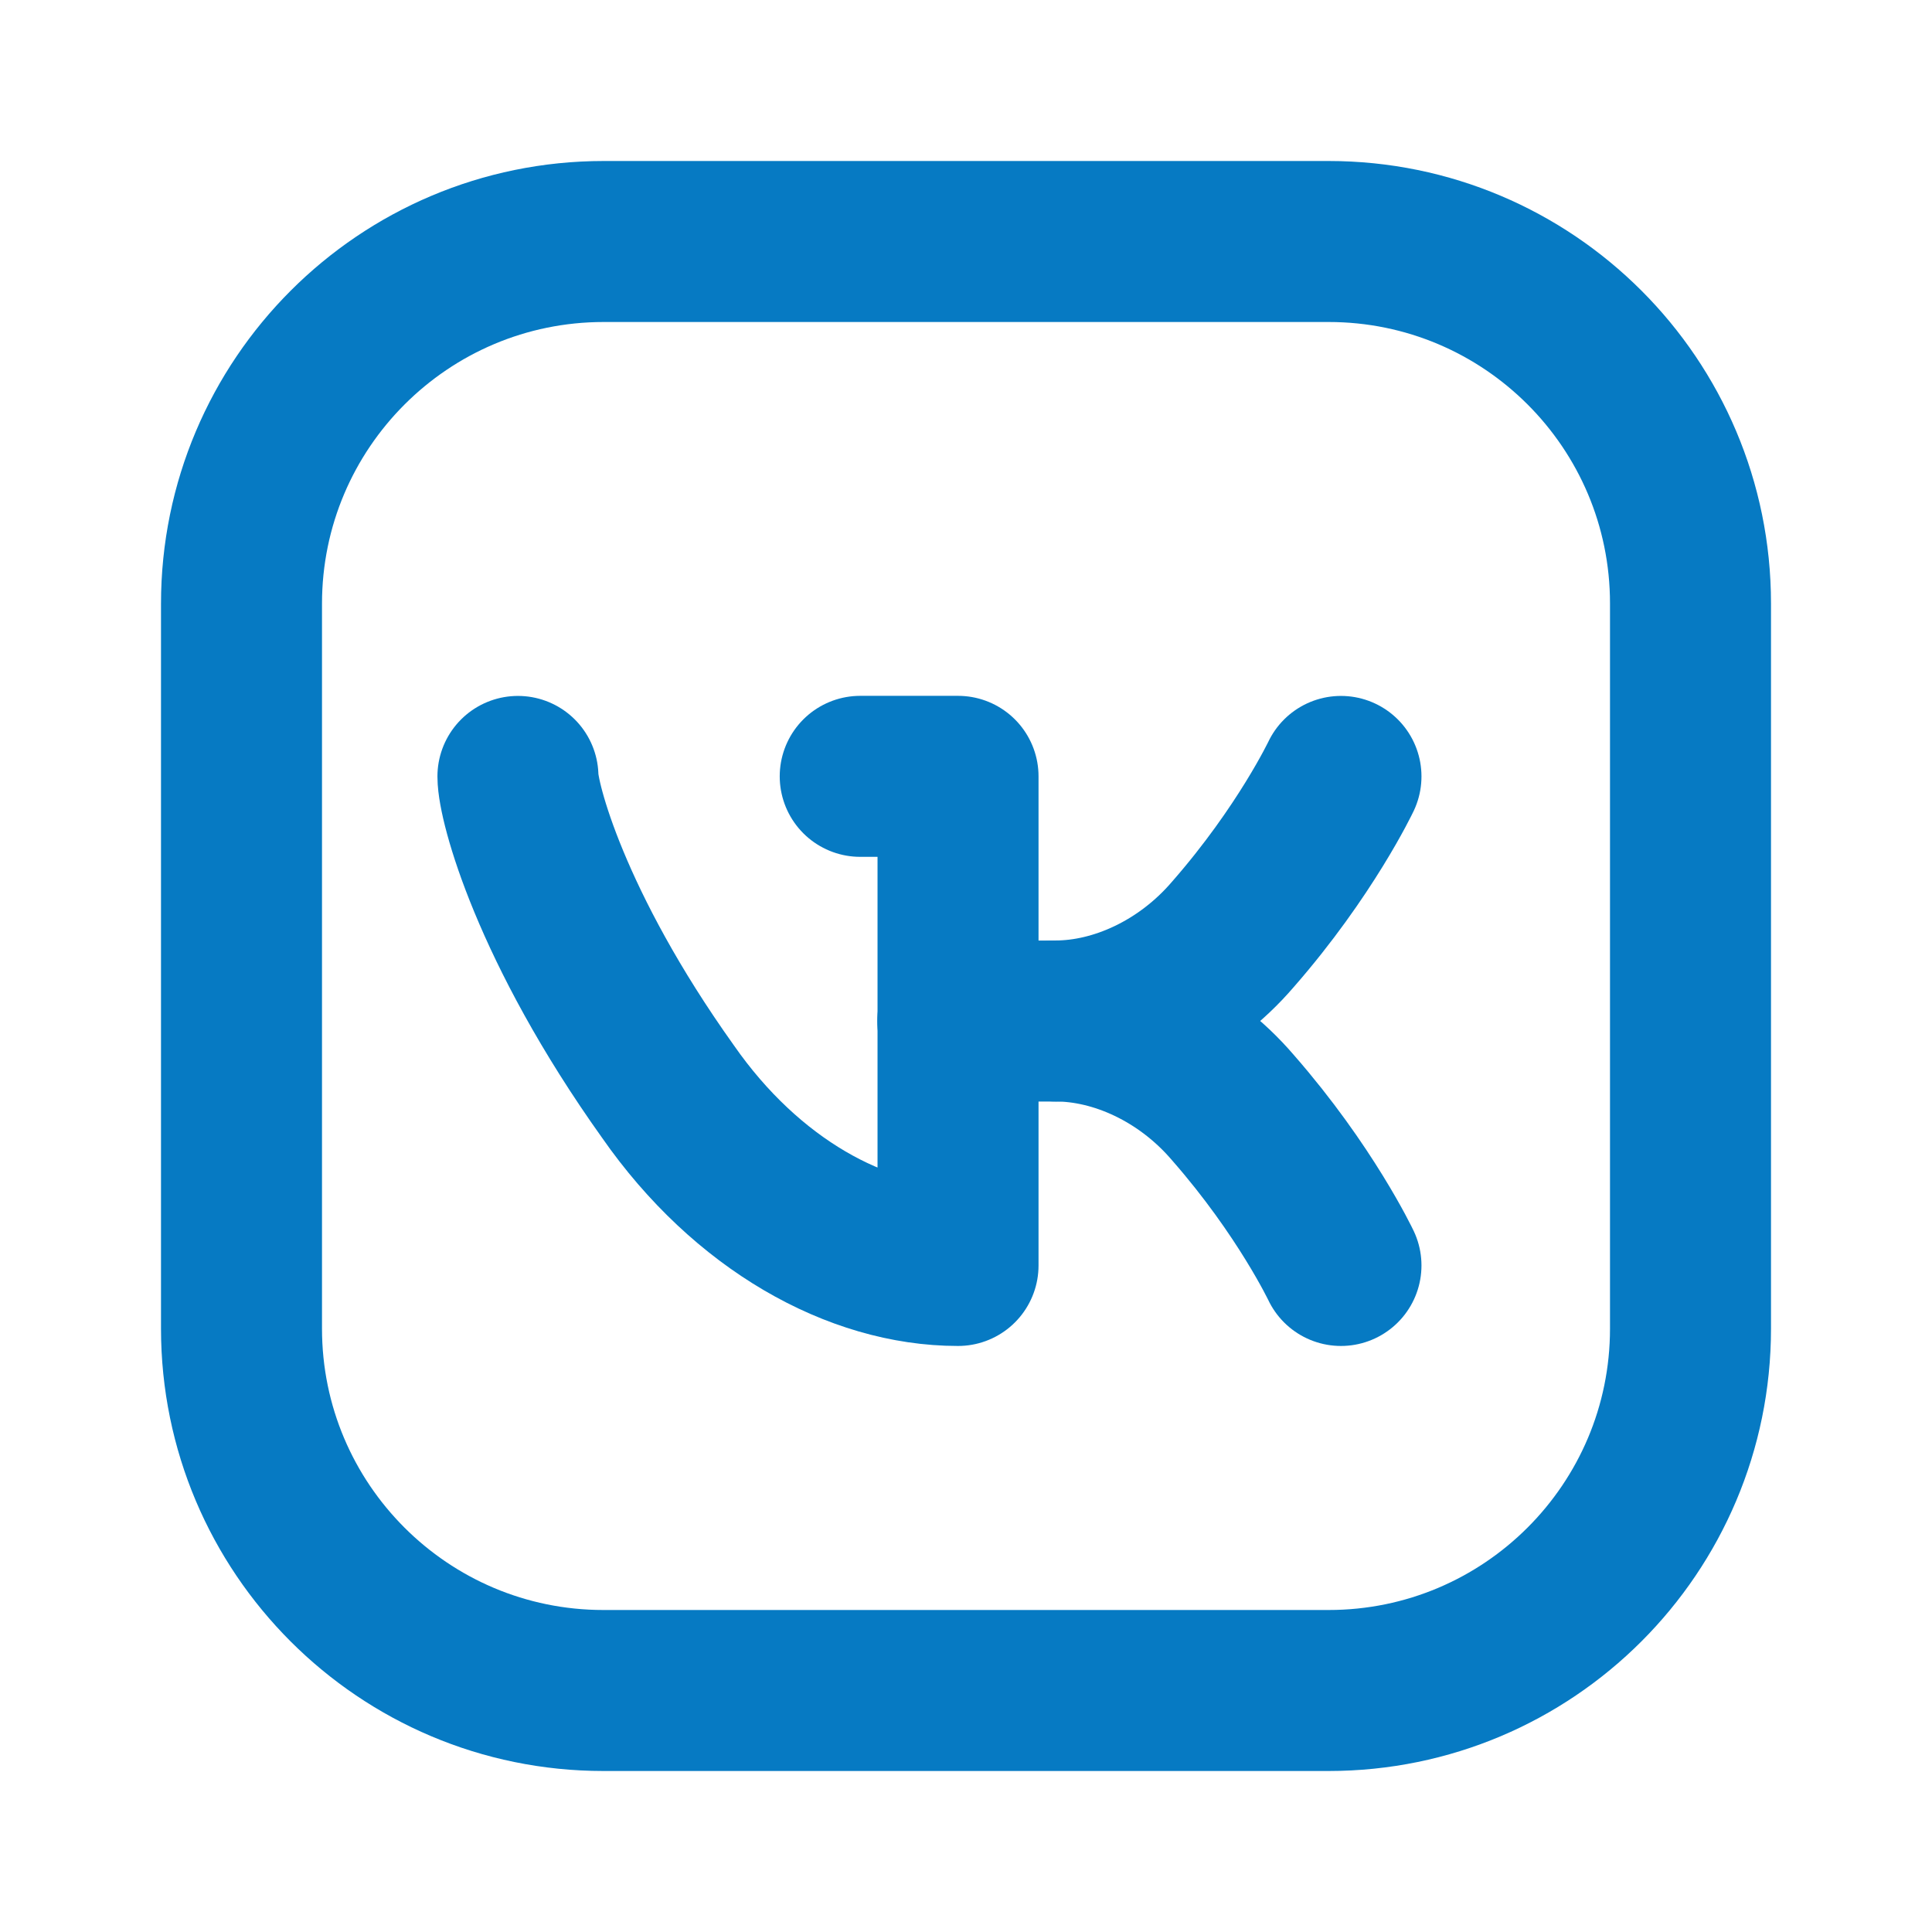
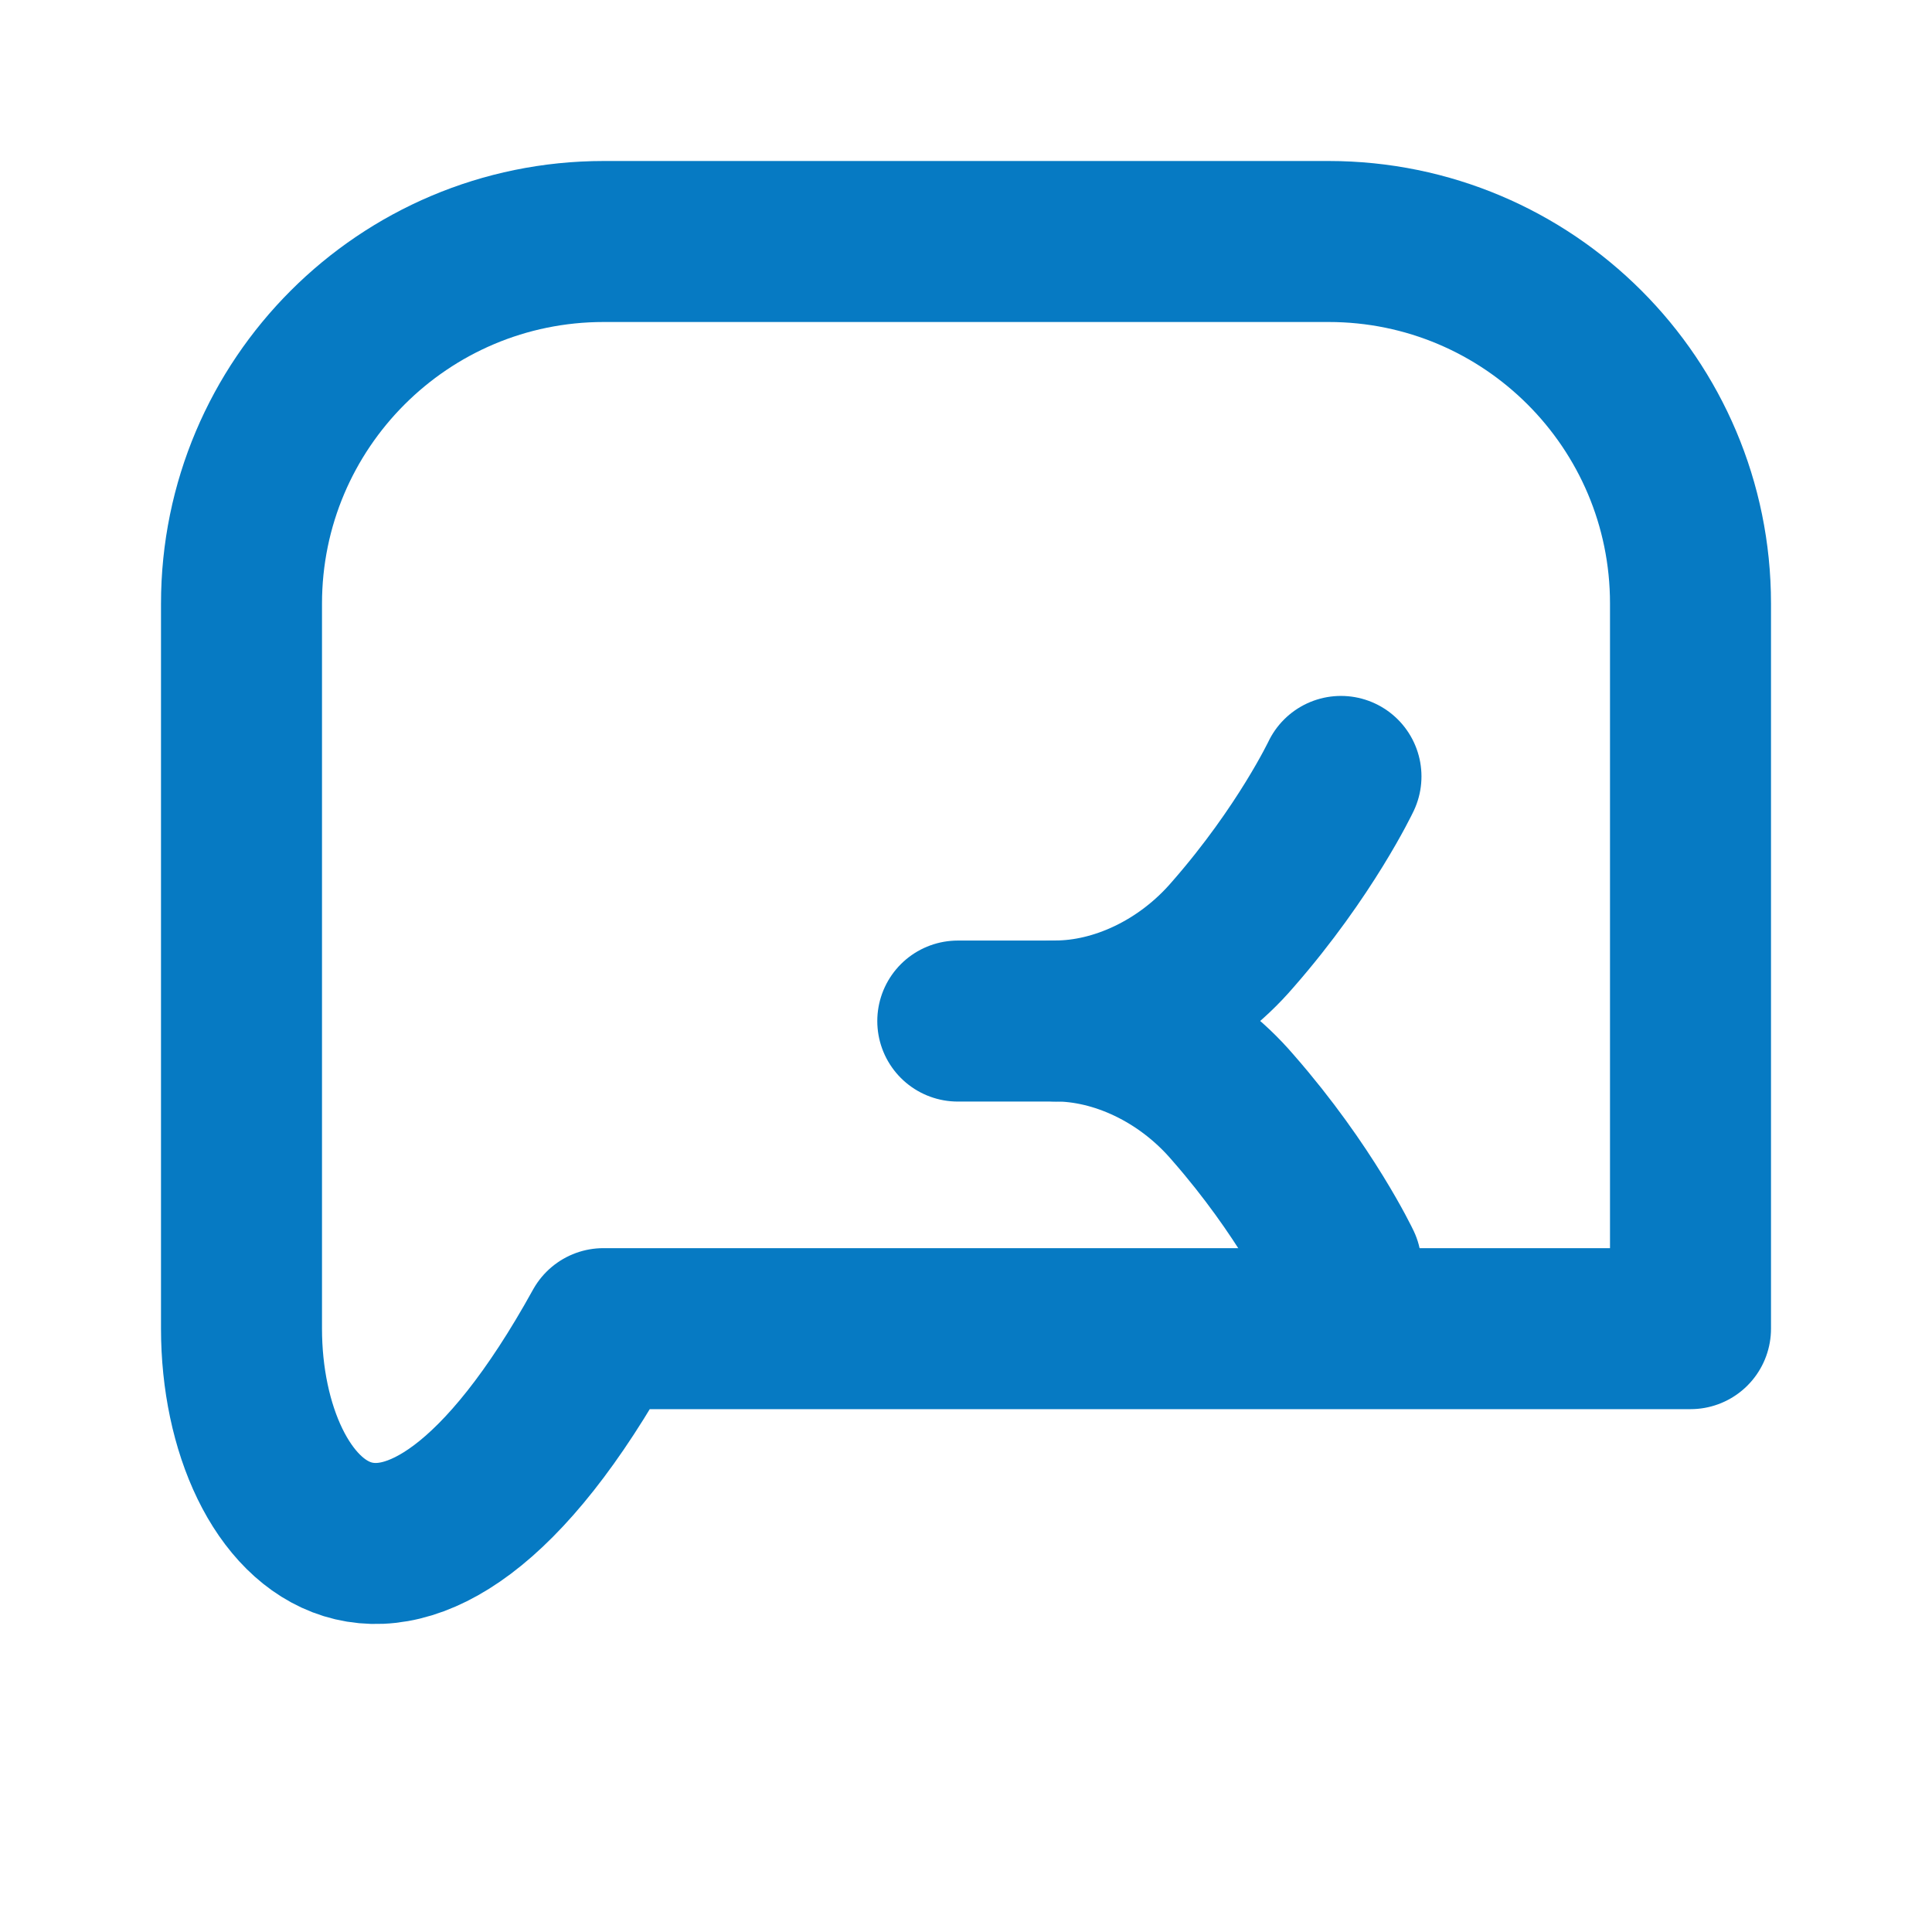
<svg xmlns="http://www.w3.org/2000/svg" width="24" height="24" viewBox="0 0 24 24" fill="none">
-   <path fill-rule="evenodd" clip-rule="evenodd" d="M7.5 3H16.504C18.987 3 21 5.013 21 7.496V16.505C21 18.987 18.987 21 16.504 21H7.496C5.013 21 3 18.987 3 16.504V7.5C3 5.015 5.015 3 7.5 3V3Z" stroke="#067AC3" stroke-width="2" stroke-linecap="round" stroke-linejoin="round" />
-   <path d="M10.686 9.644H11.901V15.72H11.899C10.648 15.72 9.273 14.96 8.298 13.56C6.834 11.508 6.434 9.957 6.434 9.645" stroke="#067AC3" stroke-width="2" stroke-linecap="round" stroke-linejoin="round" />
+   <path fill-rule="evenodd" clip-rule="evenodd" d="M7.5 3H16.504C18.987 3 21 5.013 21 7.496V16.505H7.496C5.013 21 3 18.987 3 16.504V7.5C3 5.015 5.015 3 7.5 3V3Z" stroke="#067AC3" stroke-width="2" stroke-linecap="round" stroke-linejoin="round" />
  <path d="M16.658 15.72C16.658 15.72 16.216 14.788 15.319 13.763C14.721 13.062 13.879 12.683 13.113 12.683C13.879 12.683 14.721 12.303 15.319 11.603C16.216 10.577 16.658 9.645 16.658 9.645" stroke="#067AC3" stroke-width="2" stroke-linecap="round" stroke-linejoin="round" />
  <path d="M13.114 12.684H11.898" stroke="#067AC3" stroke-width="2" stroke-linecap="round" stroke-linejoin="round" />
</svg>